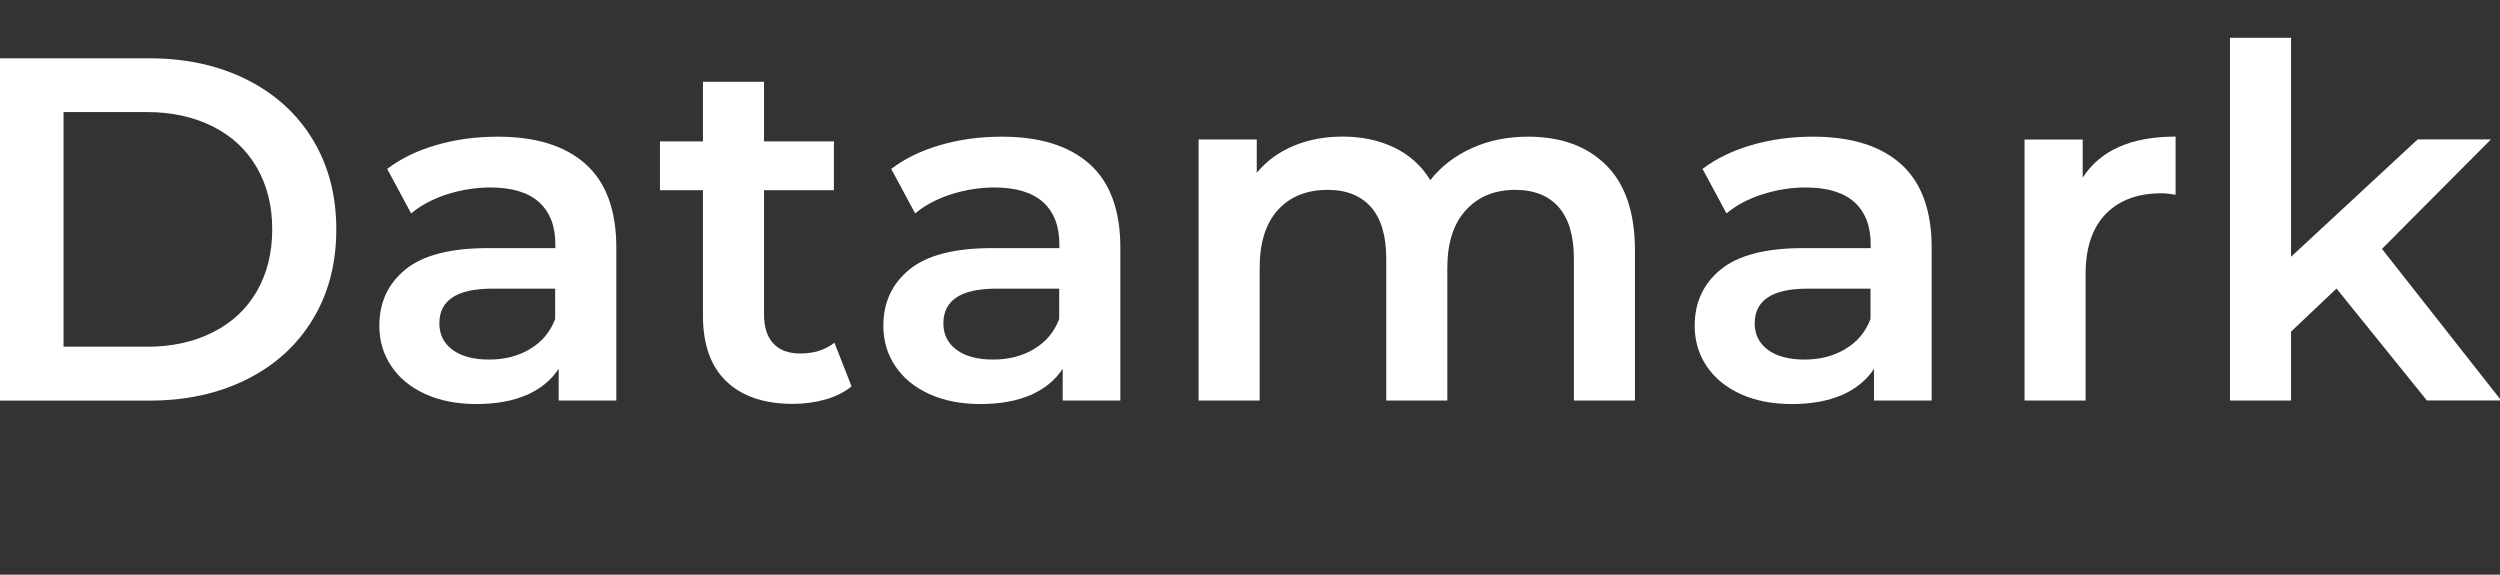
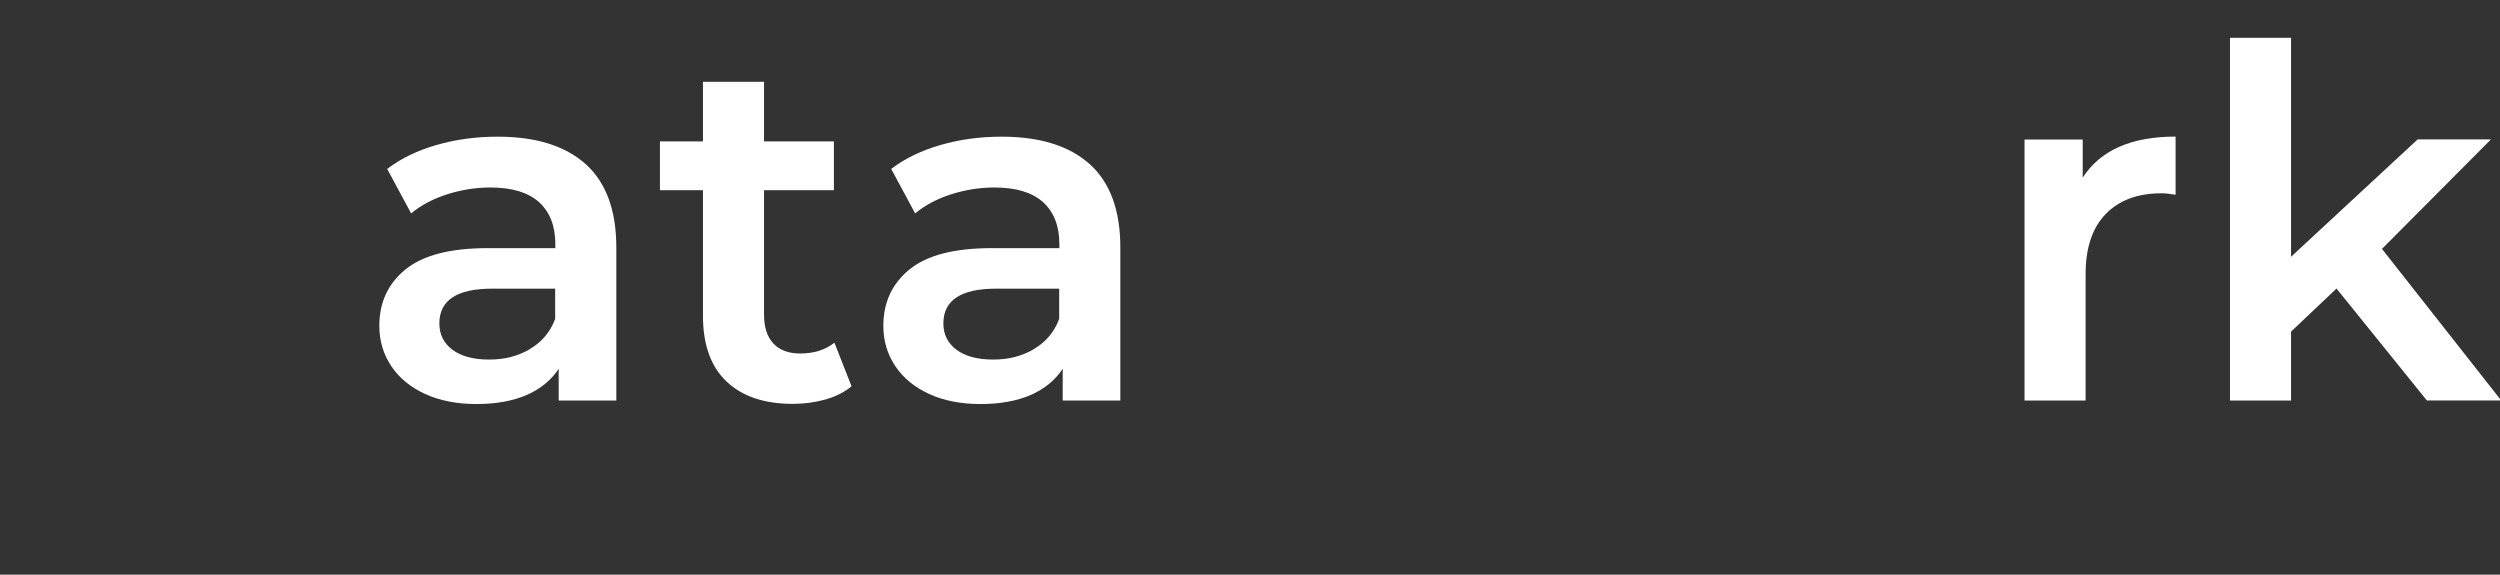
<svg xmlns="http://www.w3.org/2000/svg" id="Calque_1" data-name="Calque 1" viewBox="0 0 292.3 67.19">
  <rect x="0" y="0" width="292.3" height="67.19" fill="#333333" stroke="none" />
  <defs>
    <style>      .cls-1 {        fill: #fff;      }      .cls-2 {        isolation: isolate;      }    </style>
  </defs>
  <g class="cls-2">
    <g class="cls-2">
-       <path class="cls-1" d="m0,6.82h17.49c4.27,0,8.06.83,11.37,2.49,3.31,1.66,5.89,4,7.72,7.03,1.83,3.03,2.74,6.52,2.74,10.49s-.91,7.46-2.74,10.49c-1.83,3.03-4.4,5.37-7.72,7.03-3.31,1.66-7.11,2.49-11.37,2.49H0V6.82Zm17.15,33.72c2.93,0,5.52-.56,7.74-1.69,2.23-1.12,3.94-2.72,5.14-4.8,1.2-2.08,1.8-4.49,1.8-7.23s-.6-5.15-1.8-7.23c-1.2-2.08-2.92-3.68-5.14-4.8-2.23-1.12-4.81-1.69-7.74-1.69H7.43v27.43h9.72Z" />
      <path class="cls-1" d="m68.49,19.2c2.38,2.15,3.57,5.4,3.57,9.74v17.89h-6.74v-3.71c-.88,1.33-2.12,2.35-3.74,3.06-1.62.7-3.57,1.06-5.86,1.06s-4.29-.39-6-1.17-3.04-1.87-3.97-3.26c-.93-1.39-1.4-2.96-1.4-4.71,0-2.74,1.02-4.94,3.06-6.6,2.04-1.66,5.25-2.49,9.63-2.49h7.89v-.46c0-2.13-.64-3.77-1.91-4.92-1.28-1.14-3.17-1.71-5.69-1.71-1.71,0-3.4.27-5.06.8-1.66.53-3.06,1.28-4.2,2.23l-2.8-5.2c1.6-1.22,3.52-2.15,5.77-2.8,2.25-.65,4.63-.97,7.14-.97,4.5,0,7.93,1.08,10.32,3.23Zm-6.52,21.6c1.39-.82,2.37-1.99,2.94-3.51v-3.54h-7.37c-4.11,0-6.17,1.35-6.17,4.06,0,1.3.51,2.32,1.54,3.09,1.03.76,2.46,1.14,4.29,1.14s3.38-.41,4.77-1.23Z" />
      <path class="cls-1" d="m99.56,45.17c-.84.69-1.86,1.2-3.06,1.54s-2.47.51-3.8.51c-3.35,0-5.94-.88-7.77-2.63-1.83-1.75-2.74-4.3-2.74-7.66v-14.69h-5.03v-5.71h5.03v-6.97h7.14v6.97h8.17v5.71h-8.17v14.52c0,1.49.36,2.62,1.09,3.4.72.78,1.77,1.17,3.14,1.17,1.6,0,2.93-.42,4-1.26l2,5.09Z" />
      <path class="cls-1" d="m127.42,19.2c2.38,2.15,3.57,5.4,3.57,9.74v17.89h-6.74v-3.71c-.88,1.33-2.12,2.35-3.74,3.06-1.62.7-3.57,1.06-5.86,1.06s-4.29-.39-6-1.17-3.04-1.87-3.97-3.26c-.93-1.39-1.4-2.96-1.4-4.71,0-2.74,1.02-4.94,3.06-6.6,2.04-1.66,5.25-2.49,9.63-2.49h7.89v-.46c0-2.13-.64-3.77-1.91-4.92-1.28-1.14-3.17-1.71-5.69-1.71-1.71,0-3.4.27-5.06.8-1.66.53-3.06,1.28-4.2,2.23l-2.8-5.2c1.6-1.22,3.52-2.15,5.77-2.8,2.25-.65,4.63-.97,7.14-.97,4.5,0,7.93,1.08,10.32,3.23Zm-6.52,21.6c1.39-.82,2.37-1.99,2.94-3.51v-3.54h-7.37c-4.11,0-6.17,1.35-6.17,4.06,0,1.3.51,2.32,1.54,3.09,1.03.76,2.46,1.14,4.29,1.14s3.38-.41,4.77-1.23Z" />
-       <path class="cls-1" d="m187.79,19.31c2.25,2.23,3.37,5.57,3.37,10.03v17.49h-7.14v-16.57c0-2.67-.59-4.68-1.77-6.03-1.18-1.35-2.88-2.03-5.09-2.03-2.4,0-4.32.79-5.77,2.37-1.45,1.58-2.17,3.84-2.17,6.77v15.49h-7.14v-16.57c0-2.67-.59-4.68-1.77-6.03-1.18-1.35-2.88-2.03-5.09-2.03-2.44,0-4.37.78-5.8,2.34-1.43,1.56-2.14,3.83-2.14,6.8v15.49h-7.14v-30.52h6.8v3.89c1.14-1.37,2.57-2.42,4.29-3.14,1.71-.72,3.62-1.09,5.71-1.09,2.29,0,4.31.43,6.09,1.29,1.77.86,3.17,2.12,4.2,3.8,1.26-1.6,2.88-2.85,4.86-3.74,1.98-.9,4.17-1.34,6.57-1.34,3.85,0,6.9,1.11,9.14,3.34Z" />
-       <path class="cls-1" d="m222.28,19.2c2.38,2.15,3.57,5.4,3.57,9.74v17.89h-6.74v-3.71c-.88,1.33-2.12,2.35-3.74,3.06-1.62.7-3.57,1.06-5.86,1.06s-4.29-.39-6-1.17-3.04-1.87-3.97-3.26c-.93-1.39-1.4-2.96-1.4-4.71,0-2.74,1.02-4.94,3.06-6.6,2.04-1.66,5.25-2.49,9.63-2.49h7.89v-.46c0-2.13-.64-3.77-1.91-4.92-1.28-1.14-3.17-1.71-5.69-1.71-1.71,0-3.4.27-5.06.8-1.66.53-3.06,1.28-4.2,2.23l-2.8-5.2c1.6-1.22,3.52-2.15,5.77-2.8,2.25-.65,4.63-.97,7.14-.97,4.5,0,7.93,1.08,10.32,3.23Zm-6.52,21.6c1.39-.82,2.37-1.99,2.94-3.51v-3.54h-7.37c-4.11,0-6.17,1.35-6.17,4.06,0,1.3.51,2.32,1.54,3.09,1.03.76,2.46,1.14,4.29,1.14s3.38-.41,4.77-1.23Z" />
    </g>
    <g class="cls-2">
      <path class="cls-1" d="m254.37,15.97v6.8c-.61-.11-1.16-.17-1.66-.17-2.78,0-4.95.81-6.52,2.43-1.56,1.62-2.34,3.95-2.34,7v14.8h-7.14v-30.52h6.8v4.46c2.06-3.2,5.68-4.8,10.86-4.8Z" />
    </g>
    <g class="cls-2">
      <path class="cls-1" d="m273.18,33.74l-5.31,5.03v8.06h-7.14V4.42h7.14v25.6l14.8-13.72h8.57l-12.74,12.8,13.94,17.72h-8.69l-10.57-13.09Z" />
    </g>
  </g>
</svg>